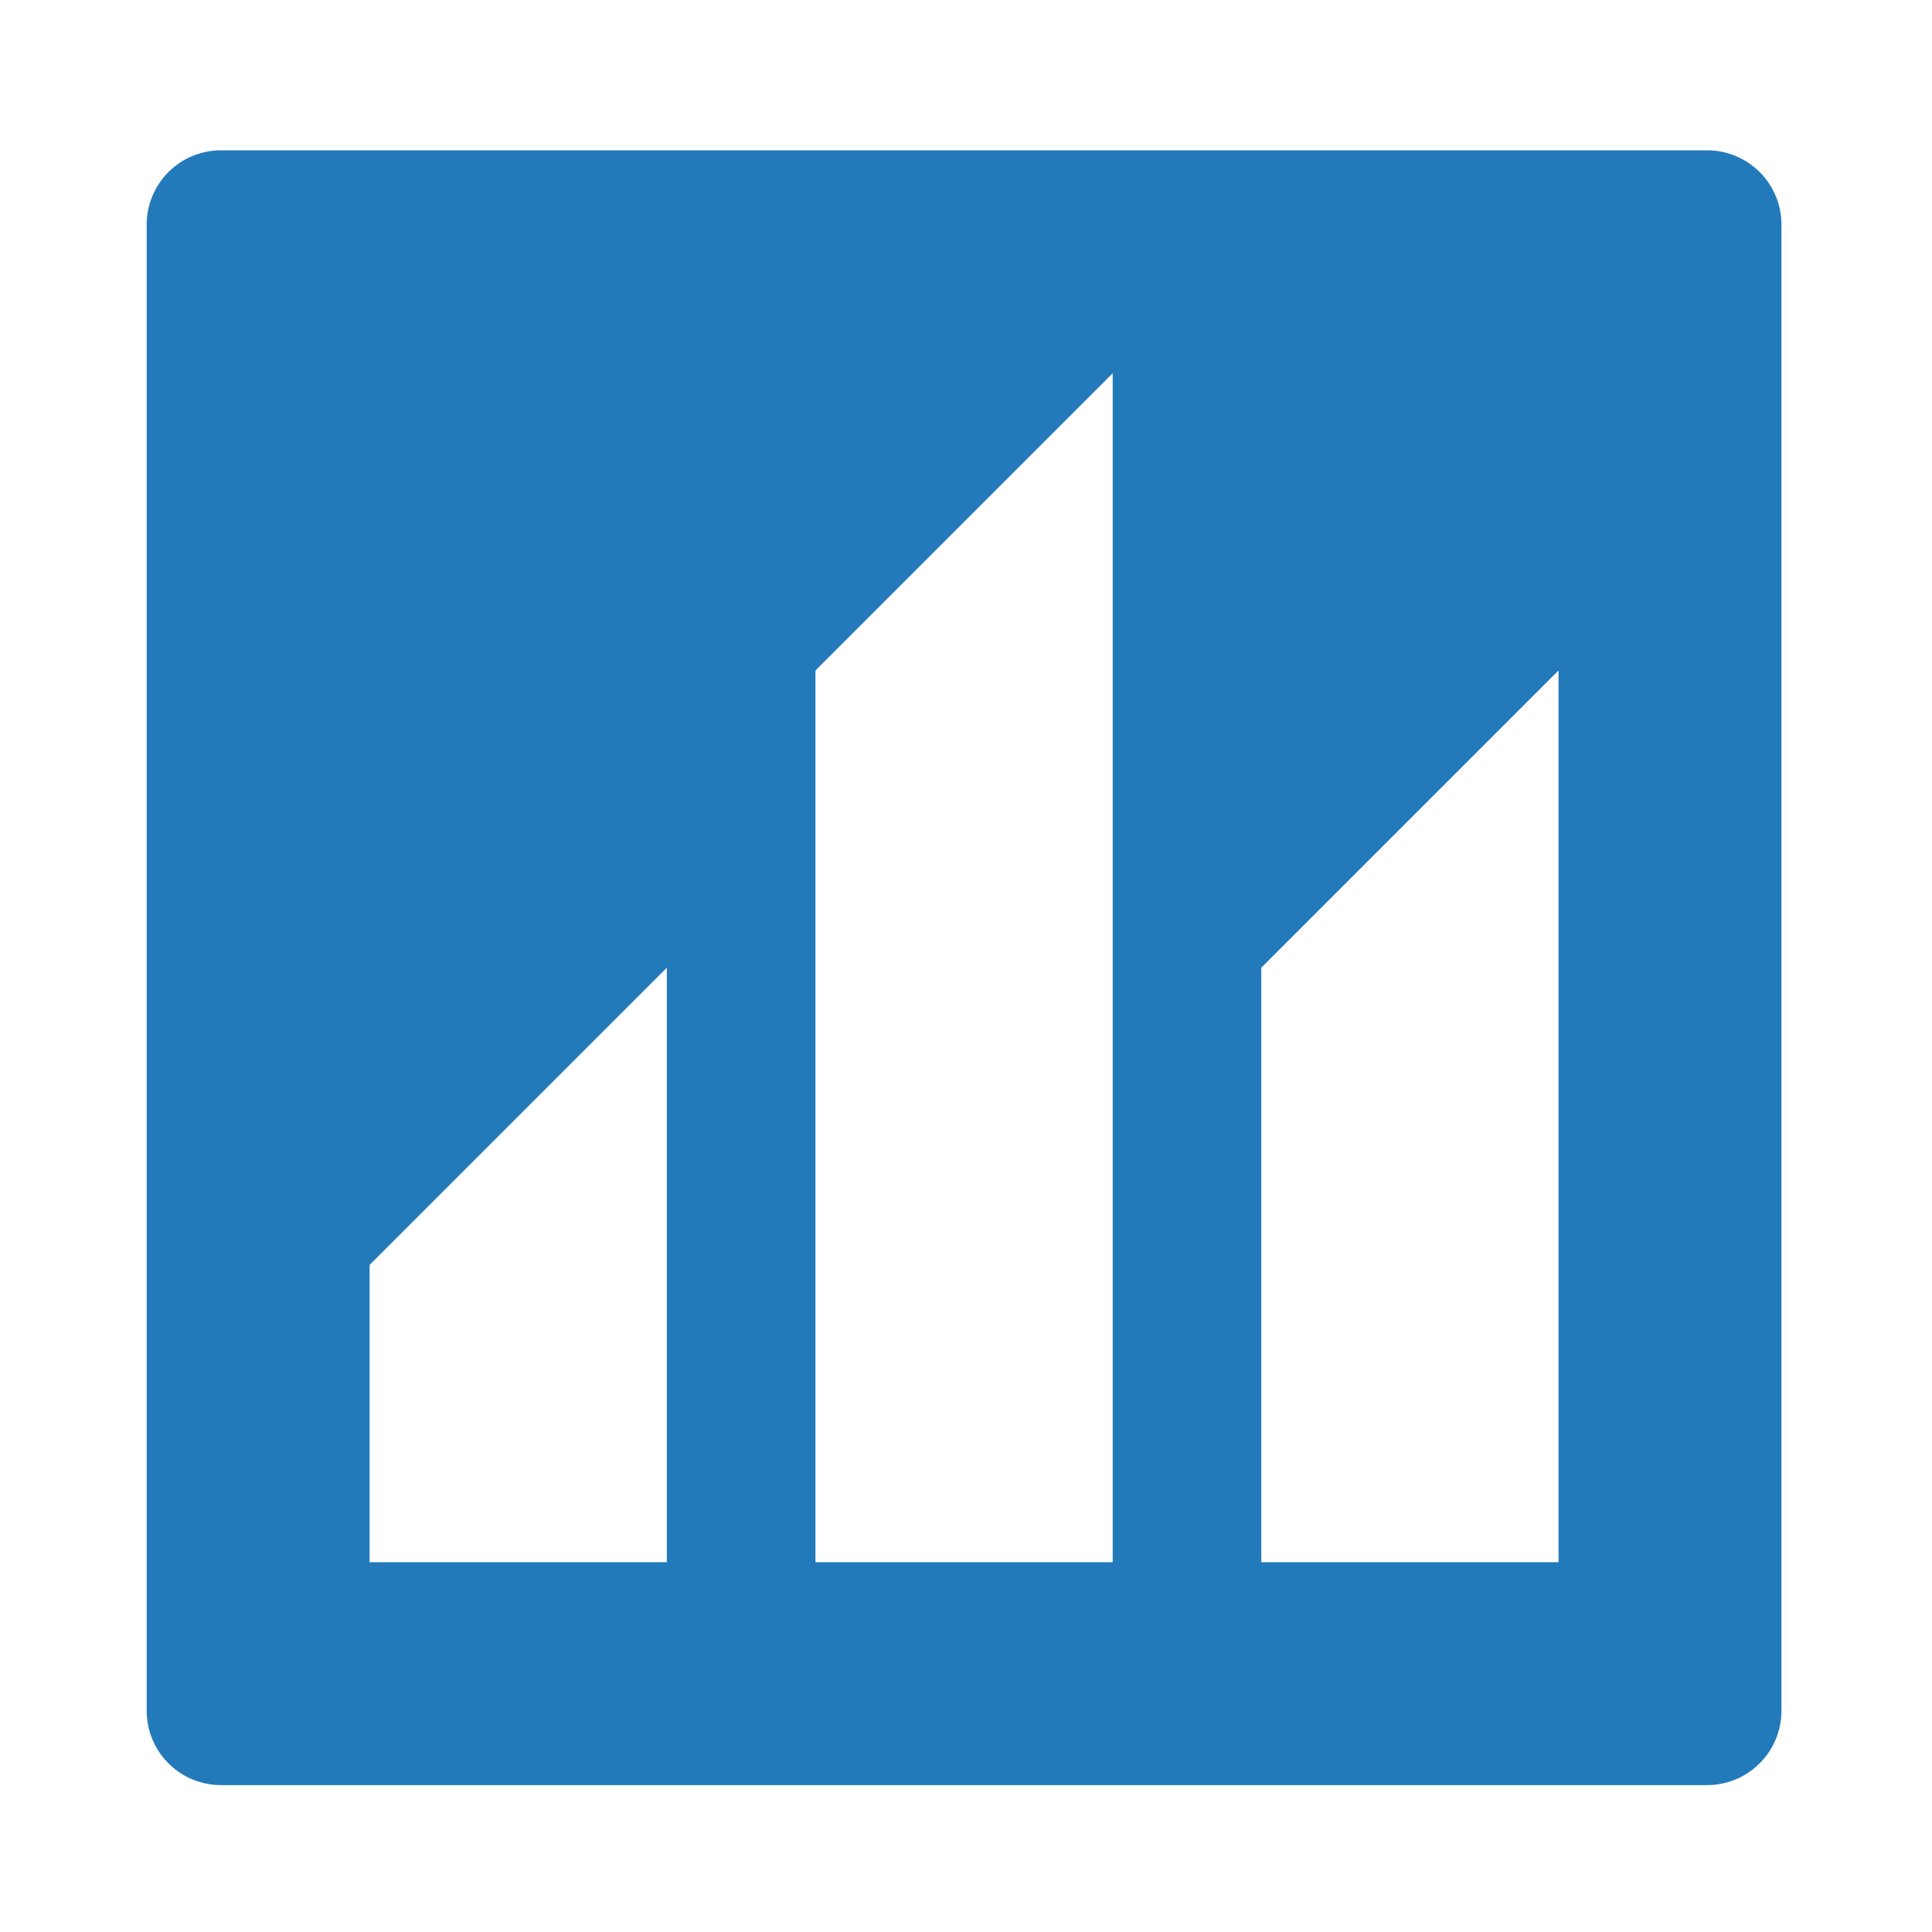
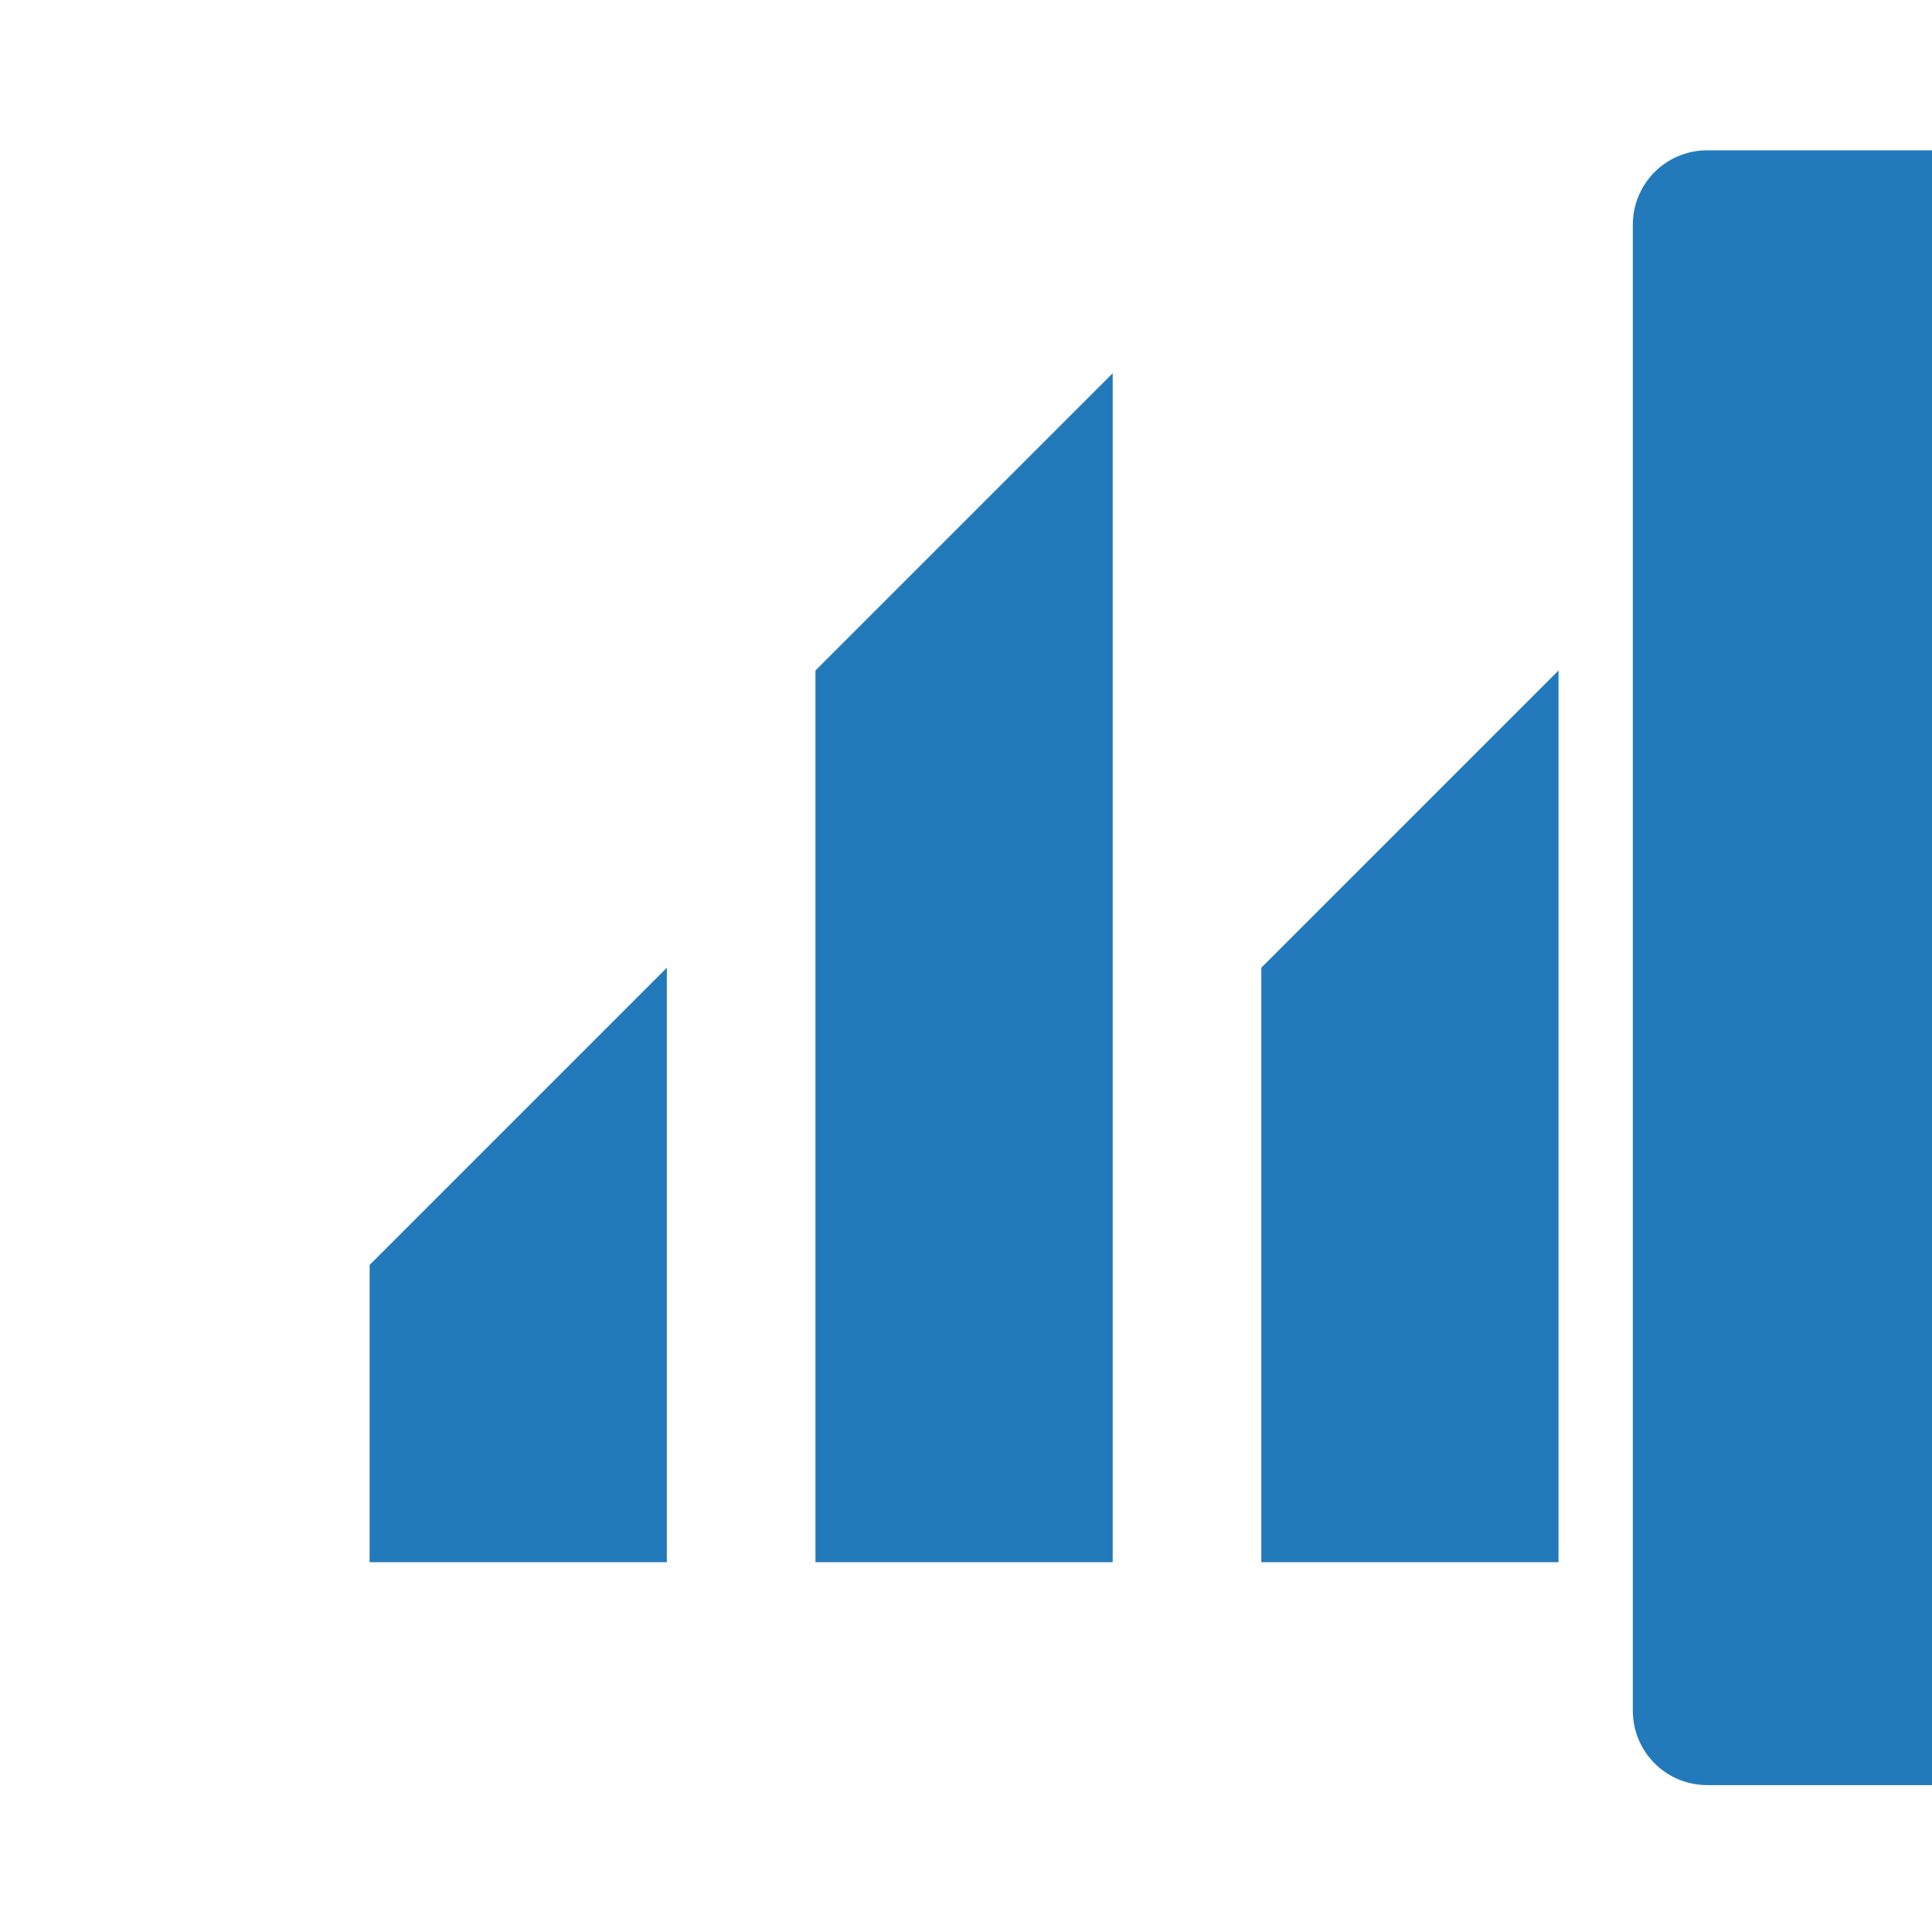
<svg xmlns="http://www.w3.org/2000/svg" viewBox="0 0 260 260">
  <defs>
    <style>.cls-1{fill:#237aba;fill-rule:evenodd}</style>
  </defs>
  <title>3</title>
-   <path class="cls-1" d="M229.74 20.23h-200a10 10 0 0 0-10 10v200a10 10 0 0 0 10 10h200a10 10 0 0 0 10-10v-200a10 10 0 0 0-10-10zm-140 190h-40v-40l40-40zm60 0h-40v-120l40-40zm60 0h-40v-80l40-40z" id="icons" />
+   <path class="cls-1" d="M229.74 20.23a10 10 0 0 0-10 10v200a10 10 0 0 0 10 10h200a10 10 0 0 0 10-10v-200a10 10 0 0 0-10-10zm-140 190h-40v-40l40-40zm60 0h-40v-120l40-40zm60 0h-40v-80l40-40z" id="icons" />
</svg>